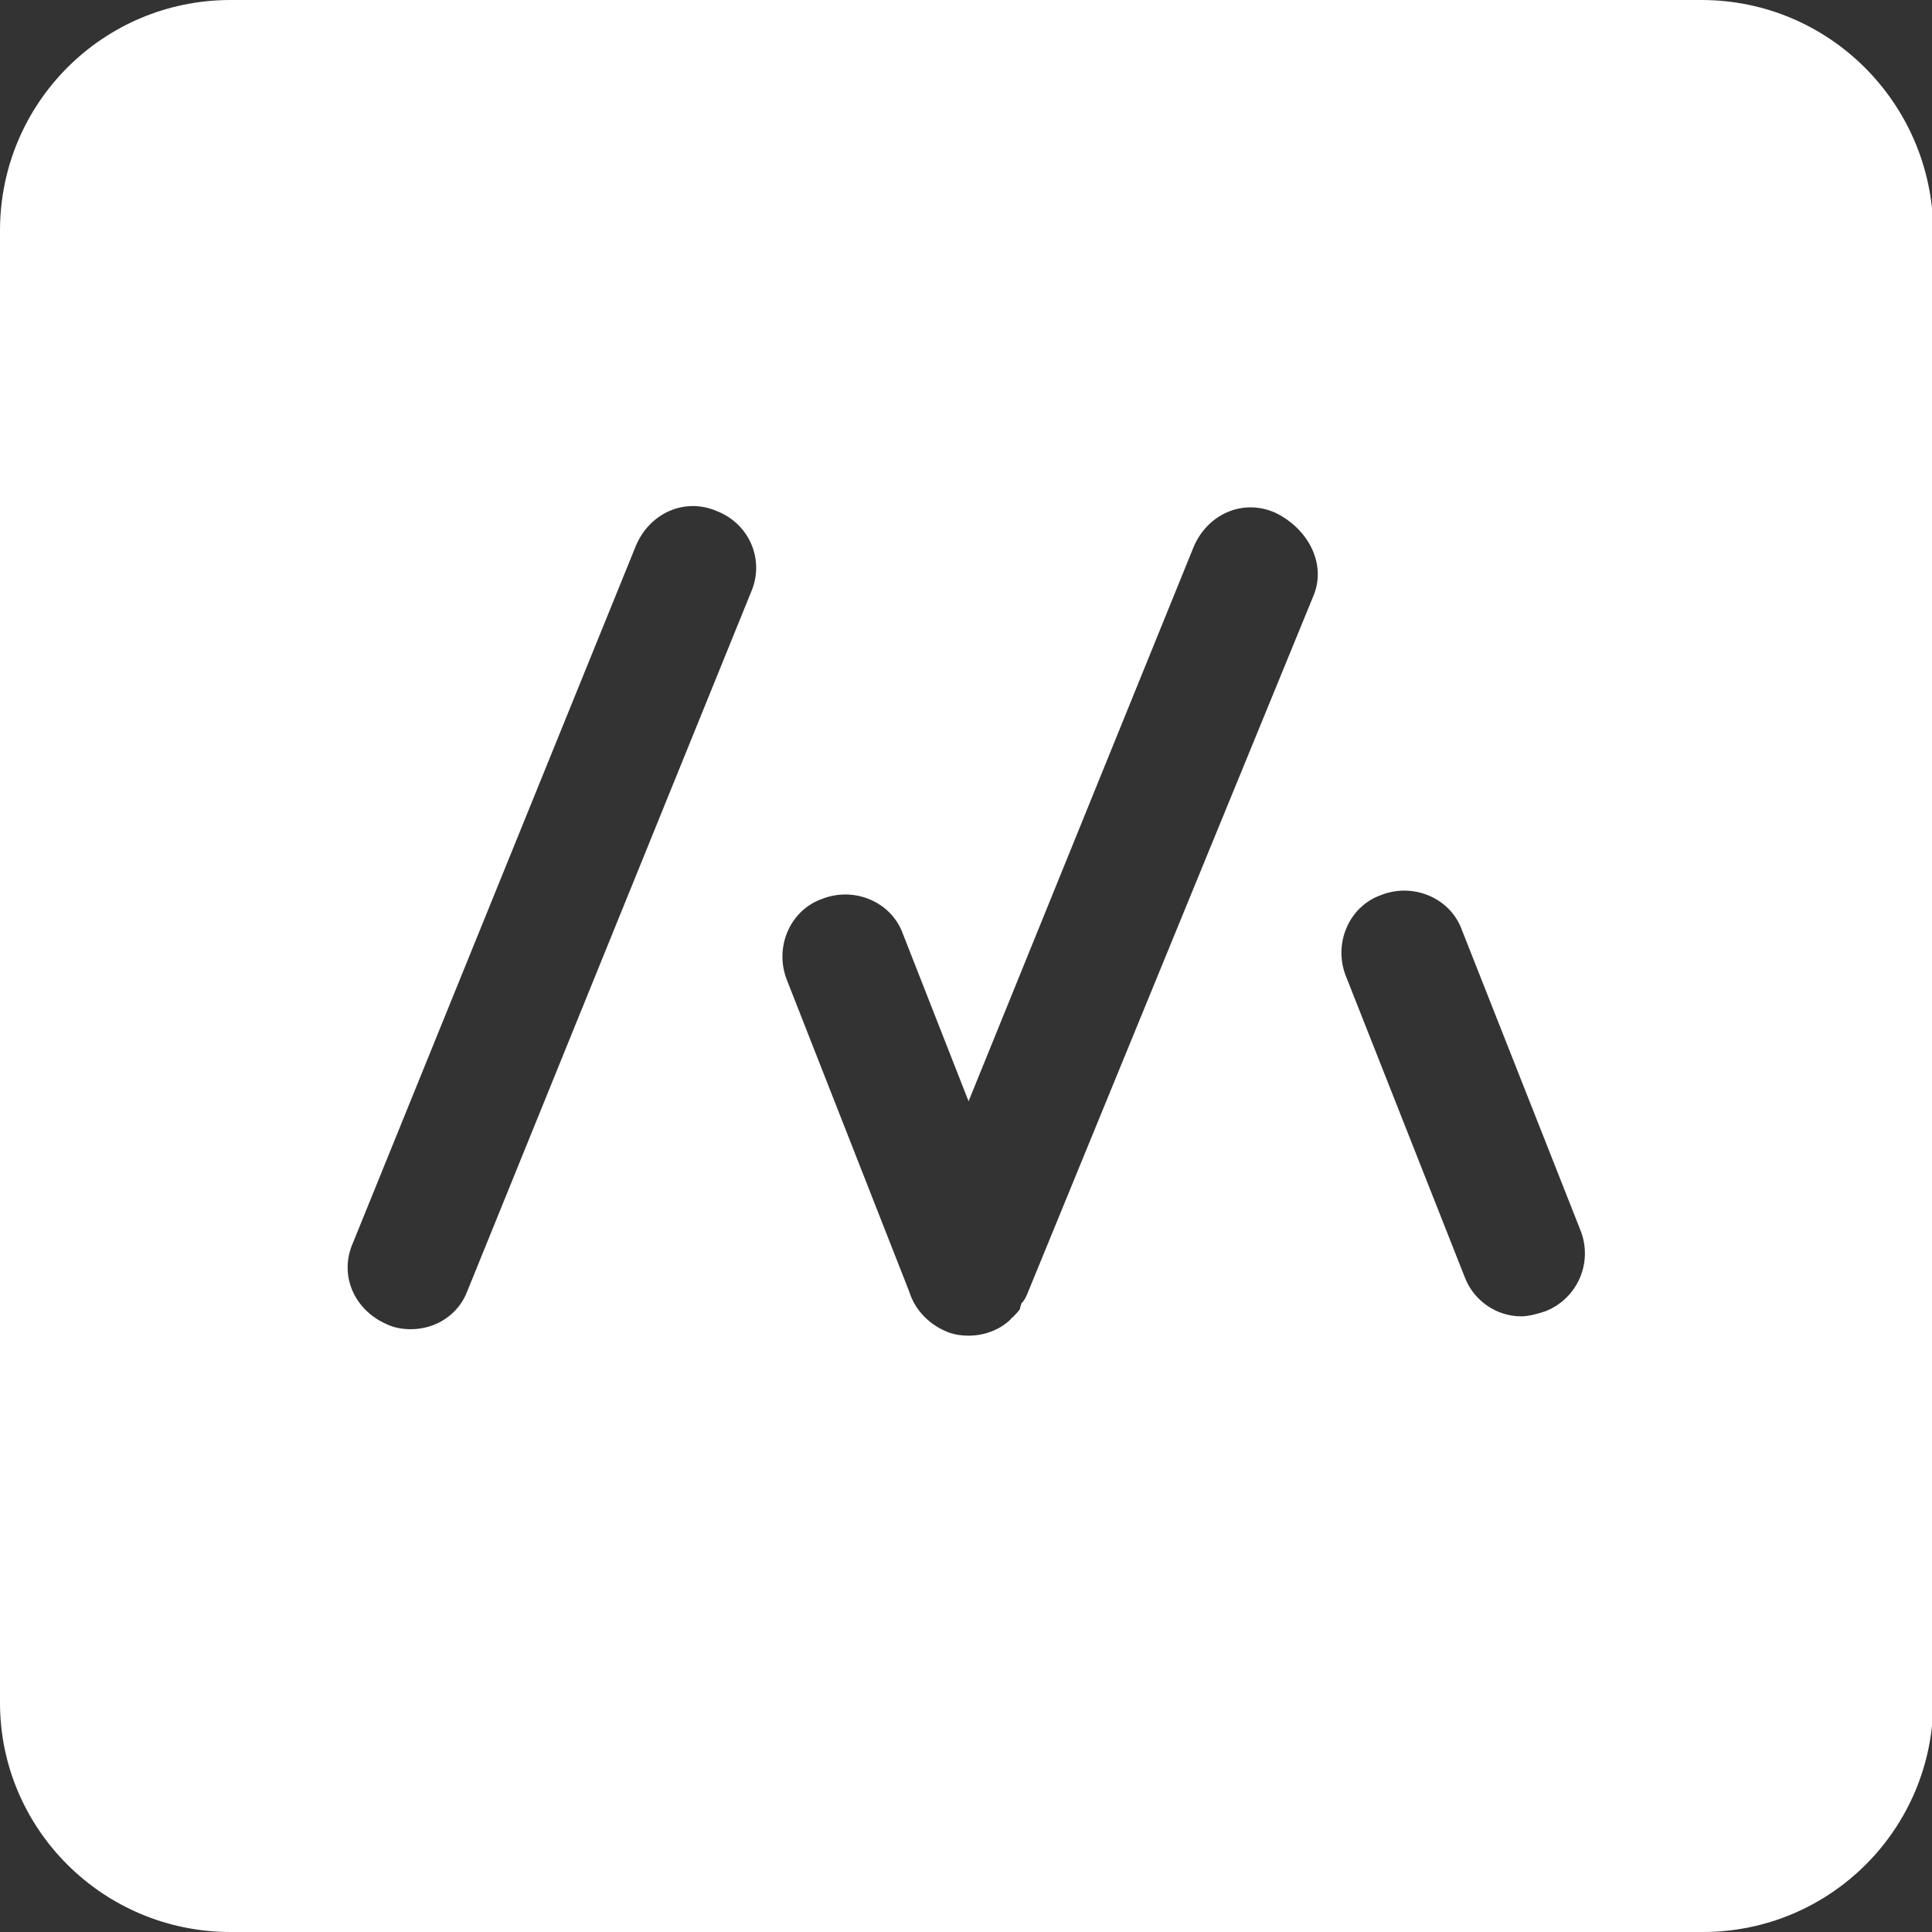
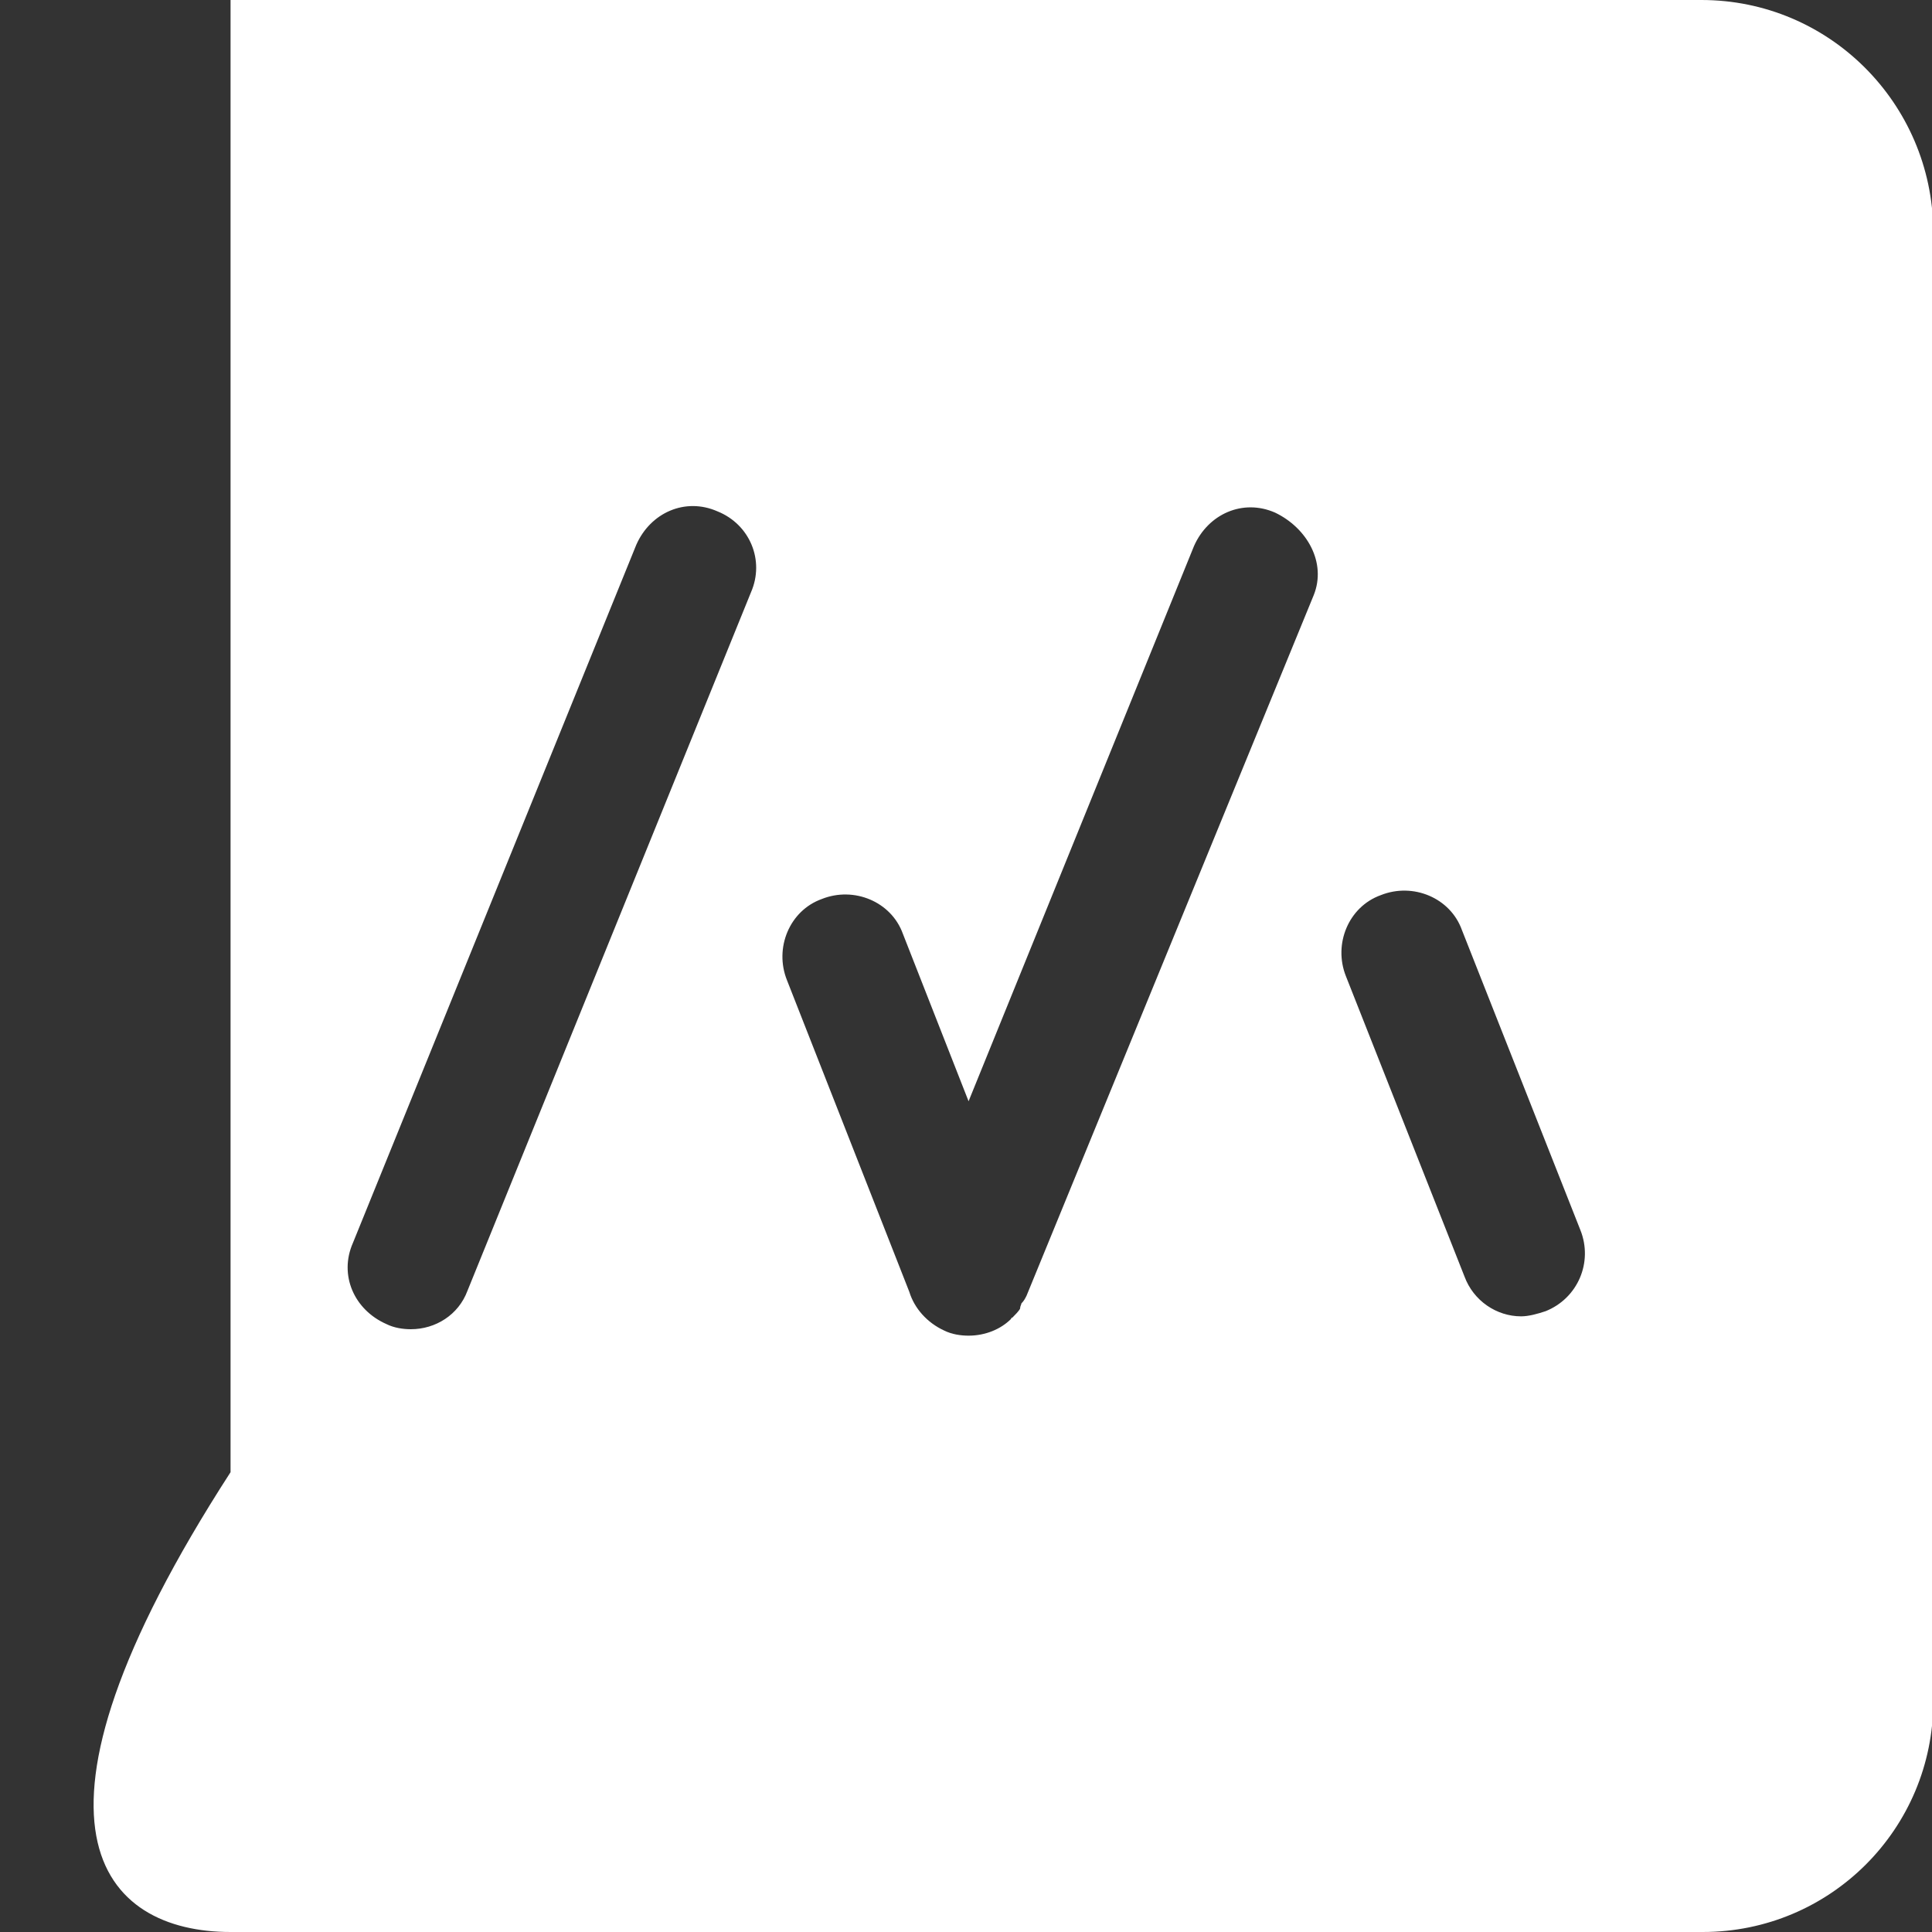
<svg xmlns="http://www.w3.org/2000/svg" version="1.1" id="Layer_1" x="0px" y="0px" viewBox="0 0 150 150" style="enable-background:new 0 0 150 150;" xml:space="preserve">
  <rect x="0" y="0" width="150" height="150" fill="#333333" stroke="none" />
  <style type="text/css">
	.st0{fill:#FFFFFF;}
</style>
-   <path class="st0" d="M132.1,0H17.9C8,0,0,8,0,17.9v114.3C0,142,8,150,17.9,150h114.3c9.9,0,17.9-8,17.9-17.9V17.9  C150,8,142,0,132.1,0z M58.3,46l-22,54.2c-0.7,1.9-2.5,3-4.4,3c-0.6,0-1.3-0.1-1.9-0.4c-2.5-1.1-3.7-3.8-2.6-6.3l22-54.2  c1.1-2.5,3.8-3.7,6.3-2.6C58.2,40.7,59.4,43.5,58.3,46z M102,46.2l-22.3,54.4c-0.1,0.2-0.2,0.4-0.4,0.6c0,0.1-0.1,0.2-0.1,0.4  c-0.1,0.2-0.4,0.5-0.6,0.7l0,0c0,0-0.1,0-0.1,0.1c-0.8,0.8-2,1.3-3.3,1.3c-0.6,0-1.3-0.1-1.9-0.4c-1.3-0.6-2.3-1.7-2.7-3l-9.5-24.2  c-1-2.5,0.2-5.4,2.7-6.3c2.5-1,5.4,0.2,6.3,2.7l5.1,13l17.5-43.1c1.1-2.5,3.8-3.7,6.3-2.6C101.5,41,103,43.7,102,46.2z M120,101.8  c-0.6,0.2-1.3,0.4-1.9,0.4c-1.9,0-3.7-1.2-4.4-3.1l-9.2-23.3c-1-2.5,0.2-5.4,2.7-6.3c2.5-1,5.4,0.2,6.3,2.7l9.2,23.3  C123.7,98,122.5,100.8,120,101.8z" />
+   <path class="st0" d="M132.1,0H17.9v114.3C0,142,8,150,17.9,150h114.3c9.9,0,17.9-8,17.9-17.9V17.9  C150,8,142,0,132.1,0z M58.3,46l-22,54.2c-0.7,1.9-2.5,3-4.4,3c-0.6,0-1.3-0.1-1.9-0.4c-2.5-1.1-3.7-3.8-2.6-6.3l22-54.2  c1.1-2.5,3.8-3.7,6.3-2.6C58.2,40.7,59.4,43.5,58.3,46z M102,46.2l-22.3,54.4c-0.1,0.2-0.2,0.4-0.4,0.6c0,0.1-0.1,0.2-0.1,0.4  c-0.1,0.2-0.4,0.5-0.6,0.7l0,0c0,0-0.1,0-0.1,0.1c-0.8,0.8-2,1.3-3.3,1.3c-0.6,0-1.3-0.1-1.9-0.4c-1.3-0.6-2.3-1.7-2.7-3l-9.5-24.2  c-1-2.5,0.2-5.4,2.7-6.3c2.5-1,5.4,0.2,6.3,2.7l5.1,13l17.5-43.1c1.1-2.5,3.8-3.7,6.3-2.6C101.5,41,103,43.7,102,46.2z M120,101.8  c-0.6,0.2-1.3,0.4-1.9,0.4c-1.9,0-3.7-1.2-4.4-3.1l-9.2-23.3c-1-2.5,0.2-5.4,2.7-6.3c2.5-1,5.4,0.2,6.3,2.7l9.2,23.3  C123.7,98,122.5,100.8,120,101.8z" />
</svg>